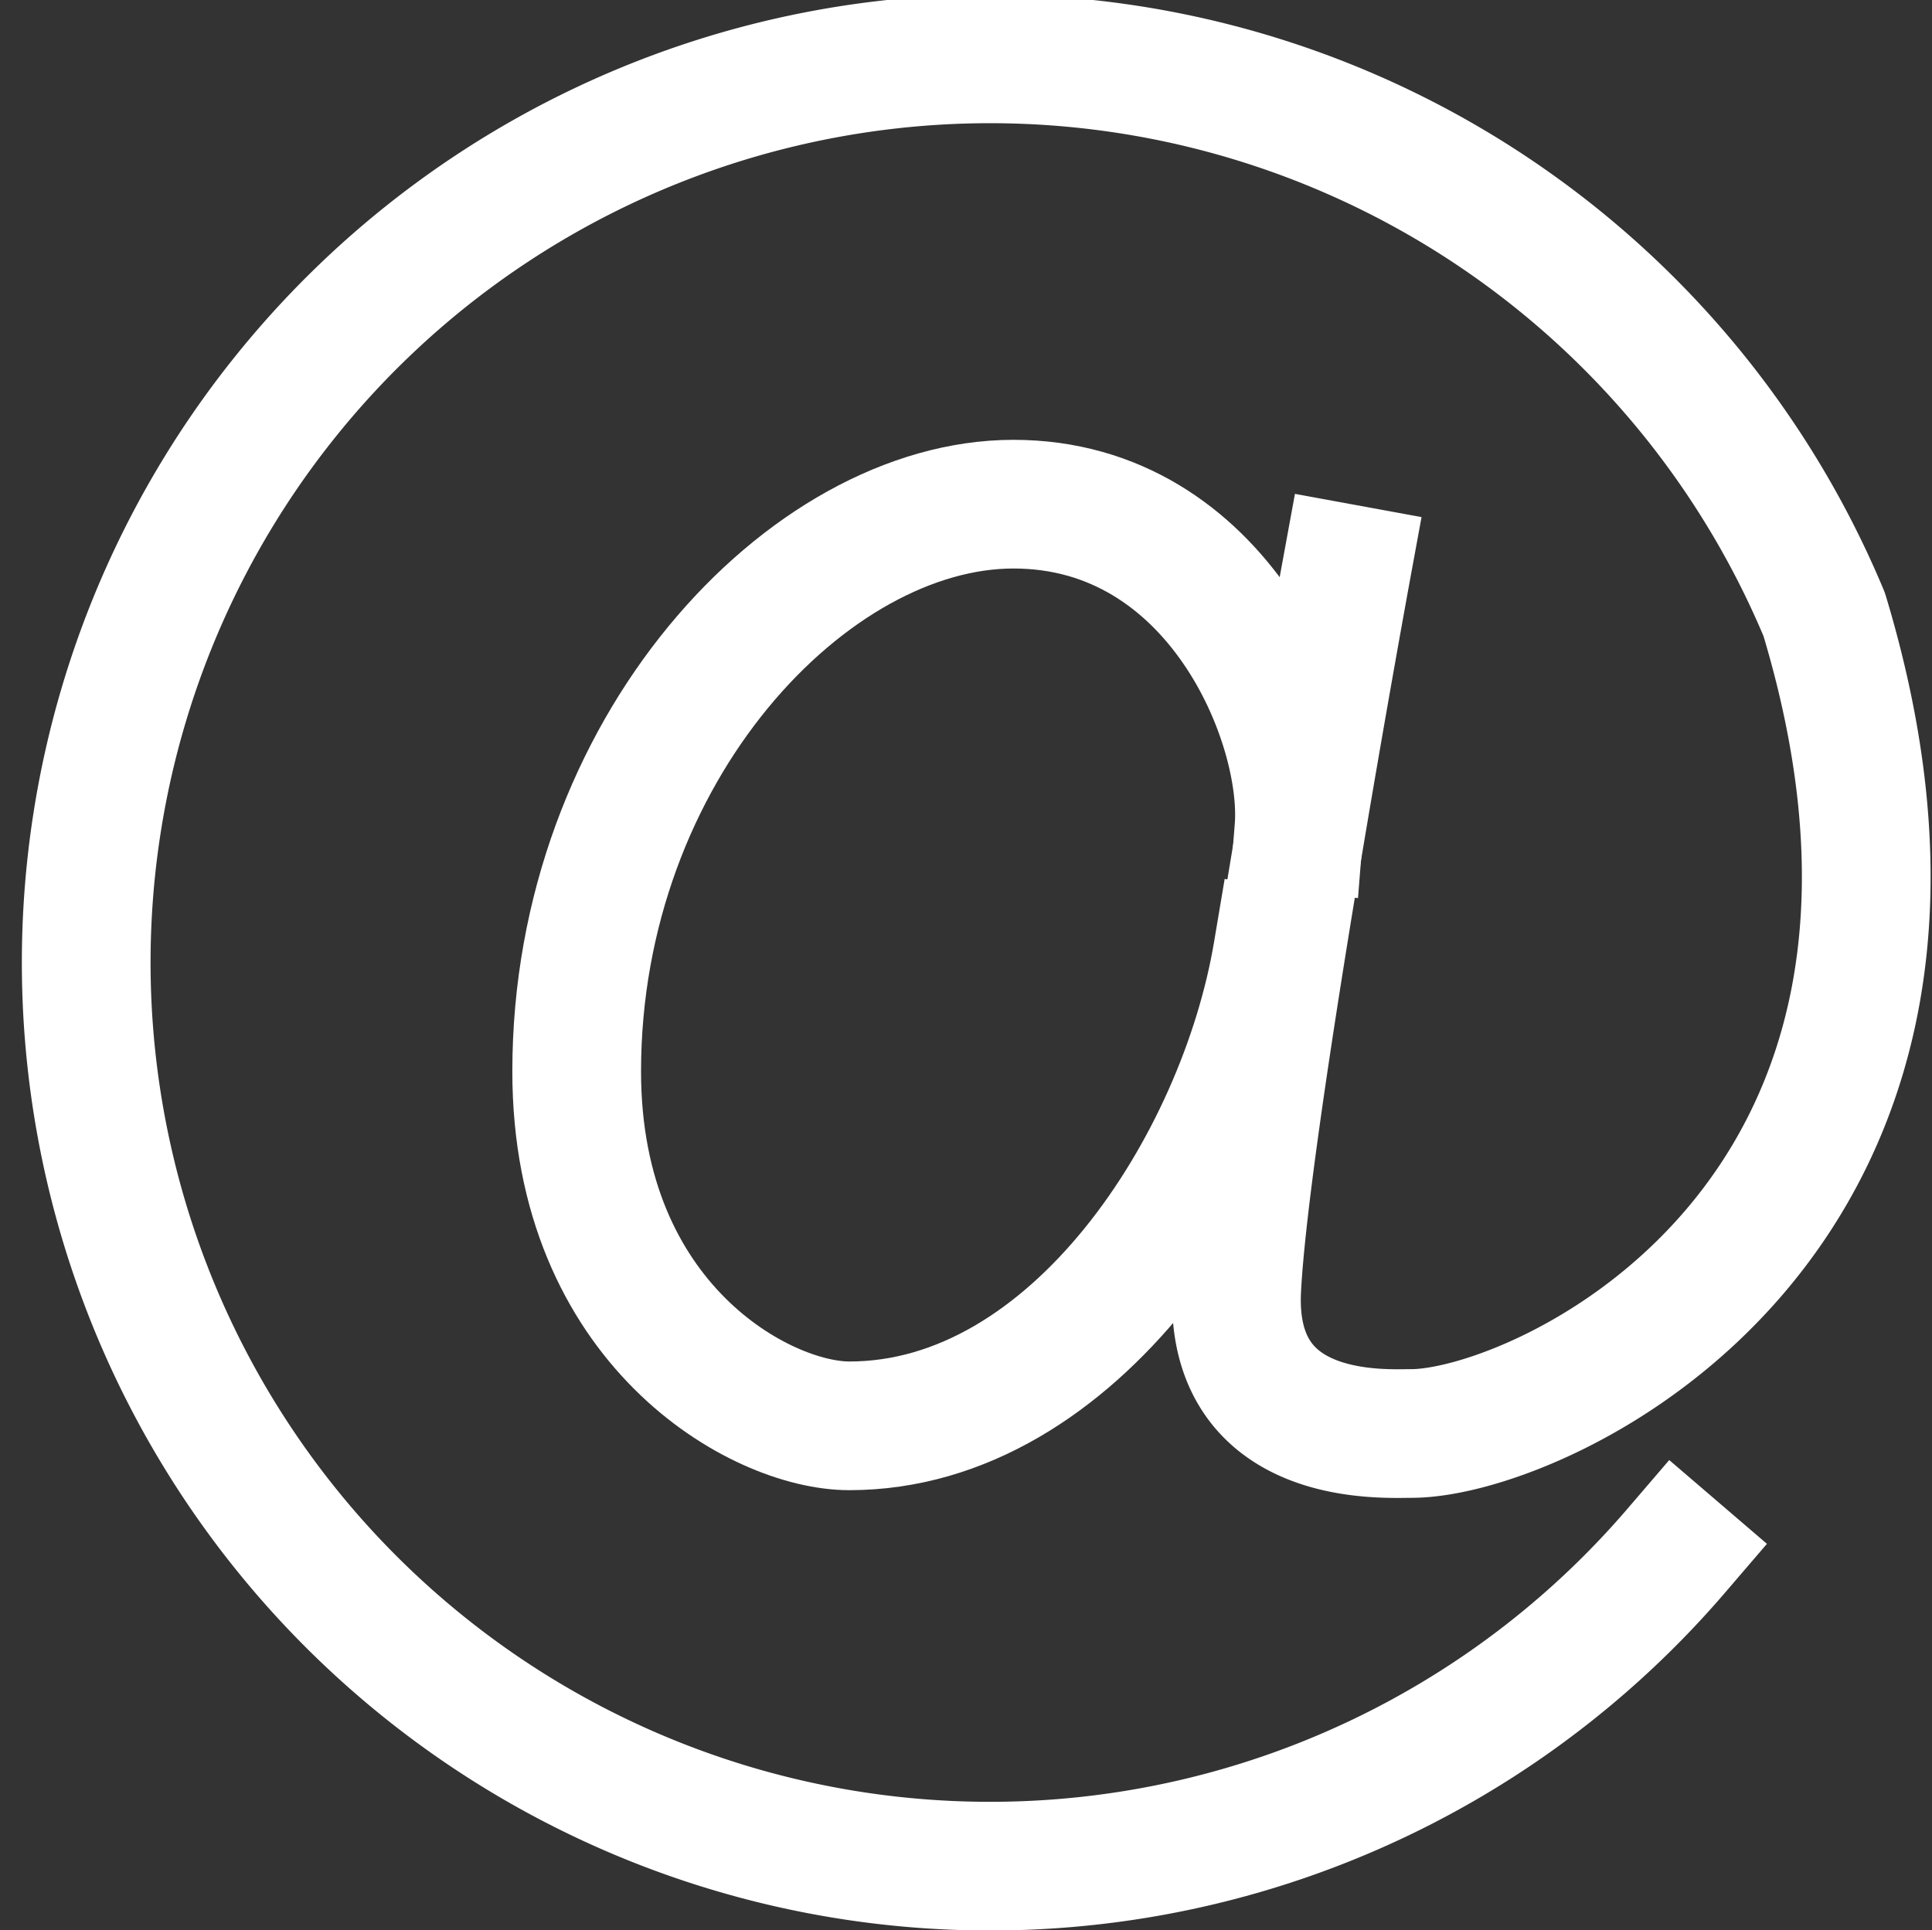
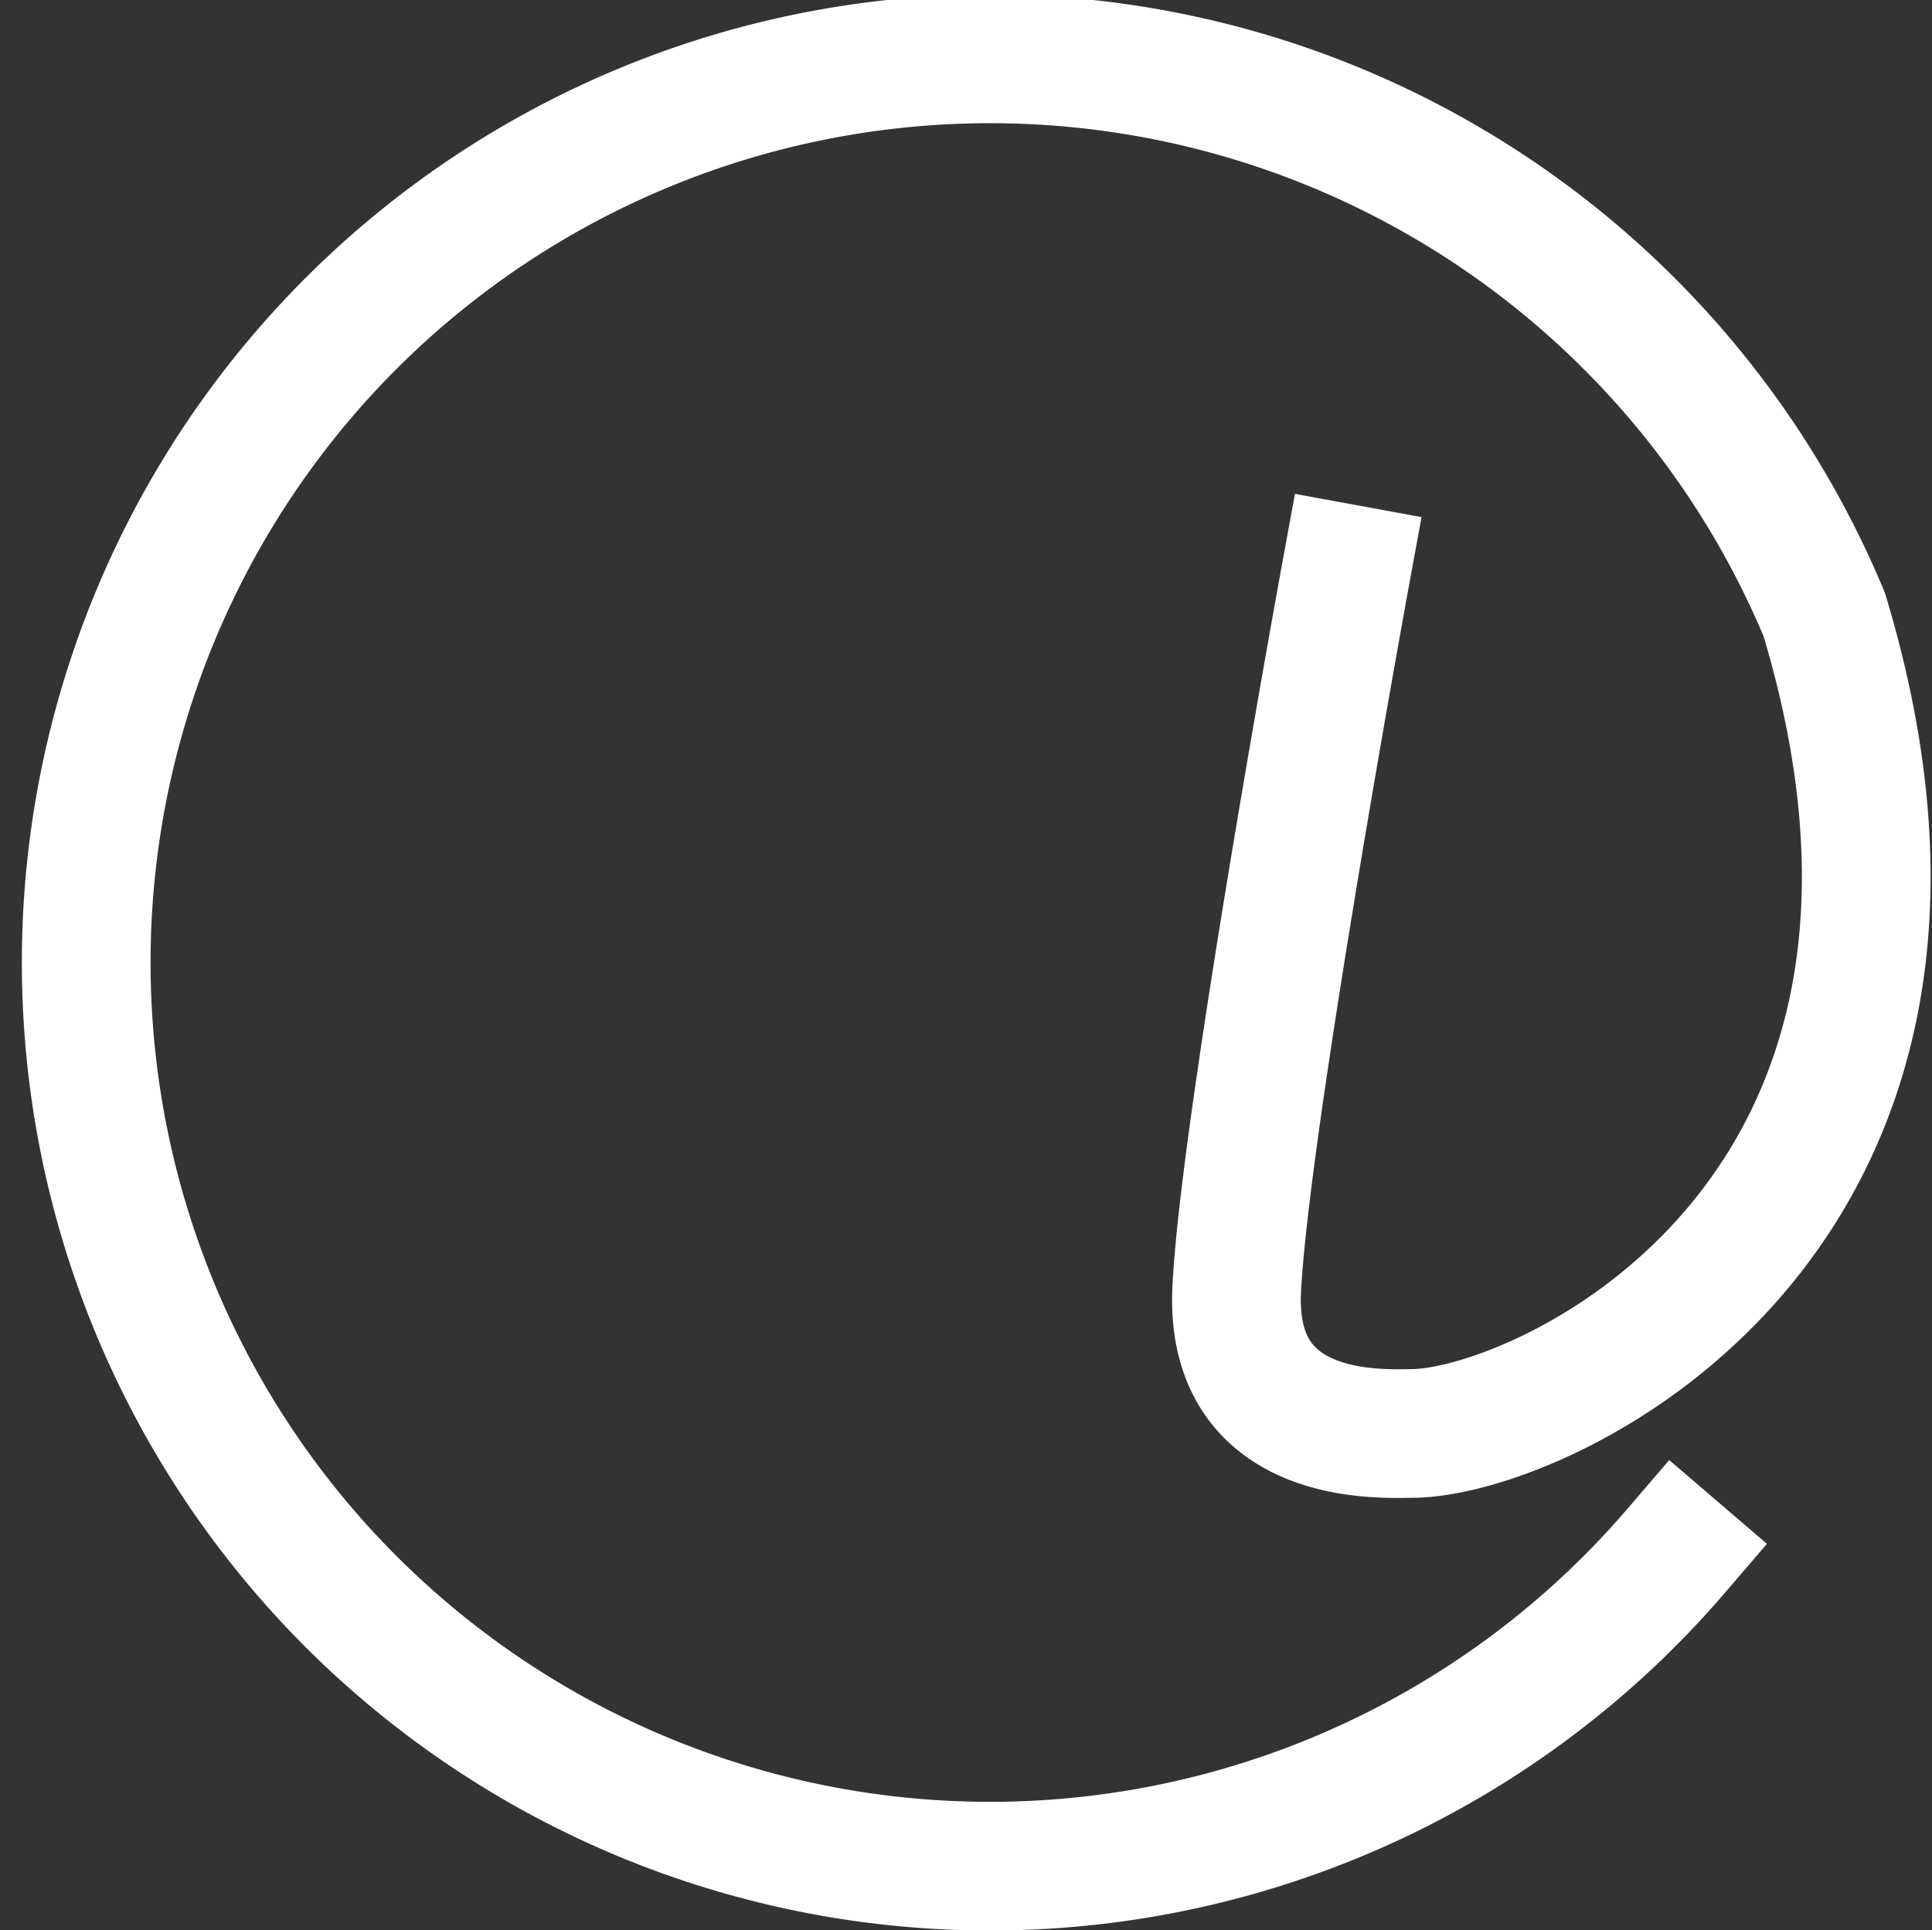
<svg xmlns="http://www.w3.org/2000/svg" width="30.021" height="30" viewBox="0 0 30.021 30">
  <rect x="0" y="0" width="30.021" height="30" fill="#333333" stroke="none" />
  <g id="Gruppe_2301" data-name="Gruppe 2301" transform="translate(-9831 11930)">
    <g id="Gruppe_2300" data-name="Gruppe 2300" transform="translate(9258.52 -13895.984)">
      <path id="Pfad_2313" data-name="Pfad 2313" d="M593.405,1974.824s-1.581,8.615-1.708,11.2c-.116,2.389,2.269,2.24,2.714,2.24,2,0,9.262-3.294,6.415-12.73l0,0a14.045,14.045,0,1,0-2.3,14.553" fill="none" stroke="#fff" stroke-linecap="square" stroke-linejoin="round" stroke-width="2" />
-       <path id="Pfad_2314" data-name="Pfad 2314" d="M591.7,1978.027c.13-1.638-1.25-5.046-4.436-5.046s-6.787,3.818-6.787,8.817c0,3.931,2.855,5.508,4.236,5.508,3.506,0,6.1-4.063,6.653-7.348" transform="translate(0.964 0.839)" fill="none" stroke="#fff" stroke-linecap="square" stroke-linejoin="round" stroke-width="2" />
    </g>
  </g>
</svg>